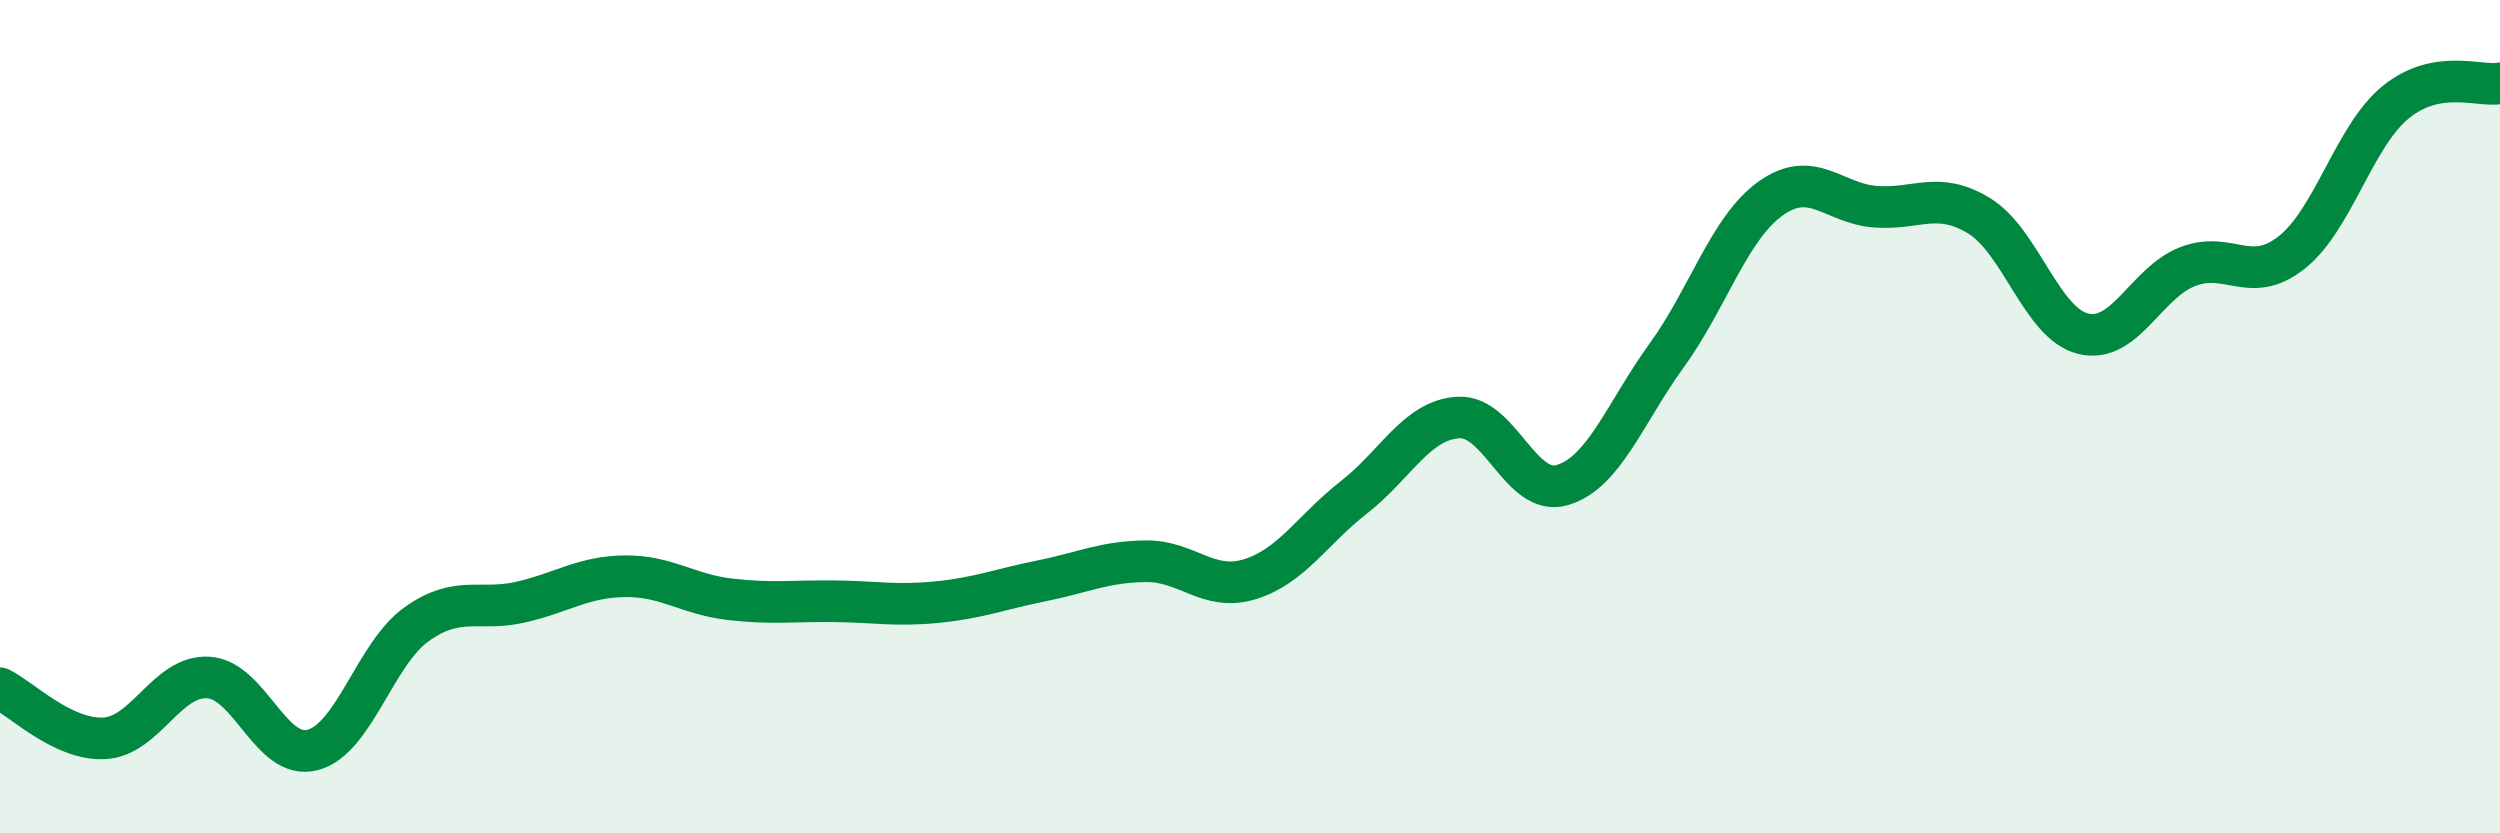
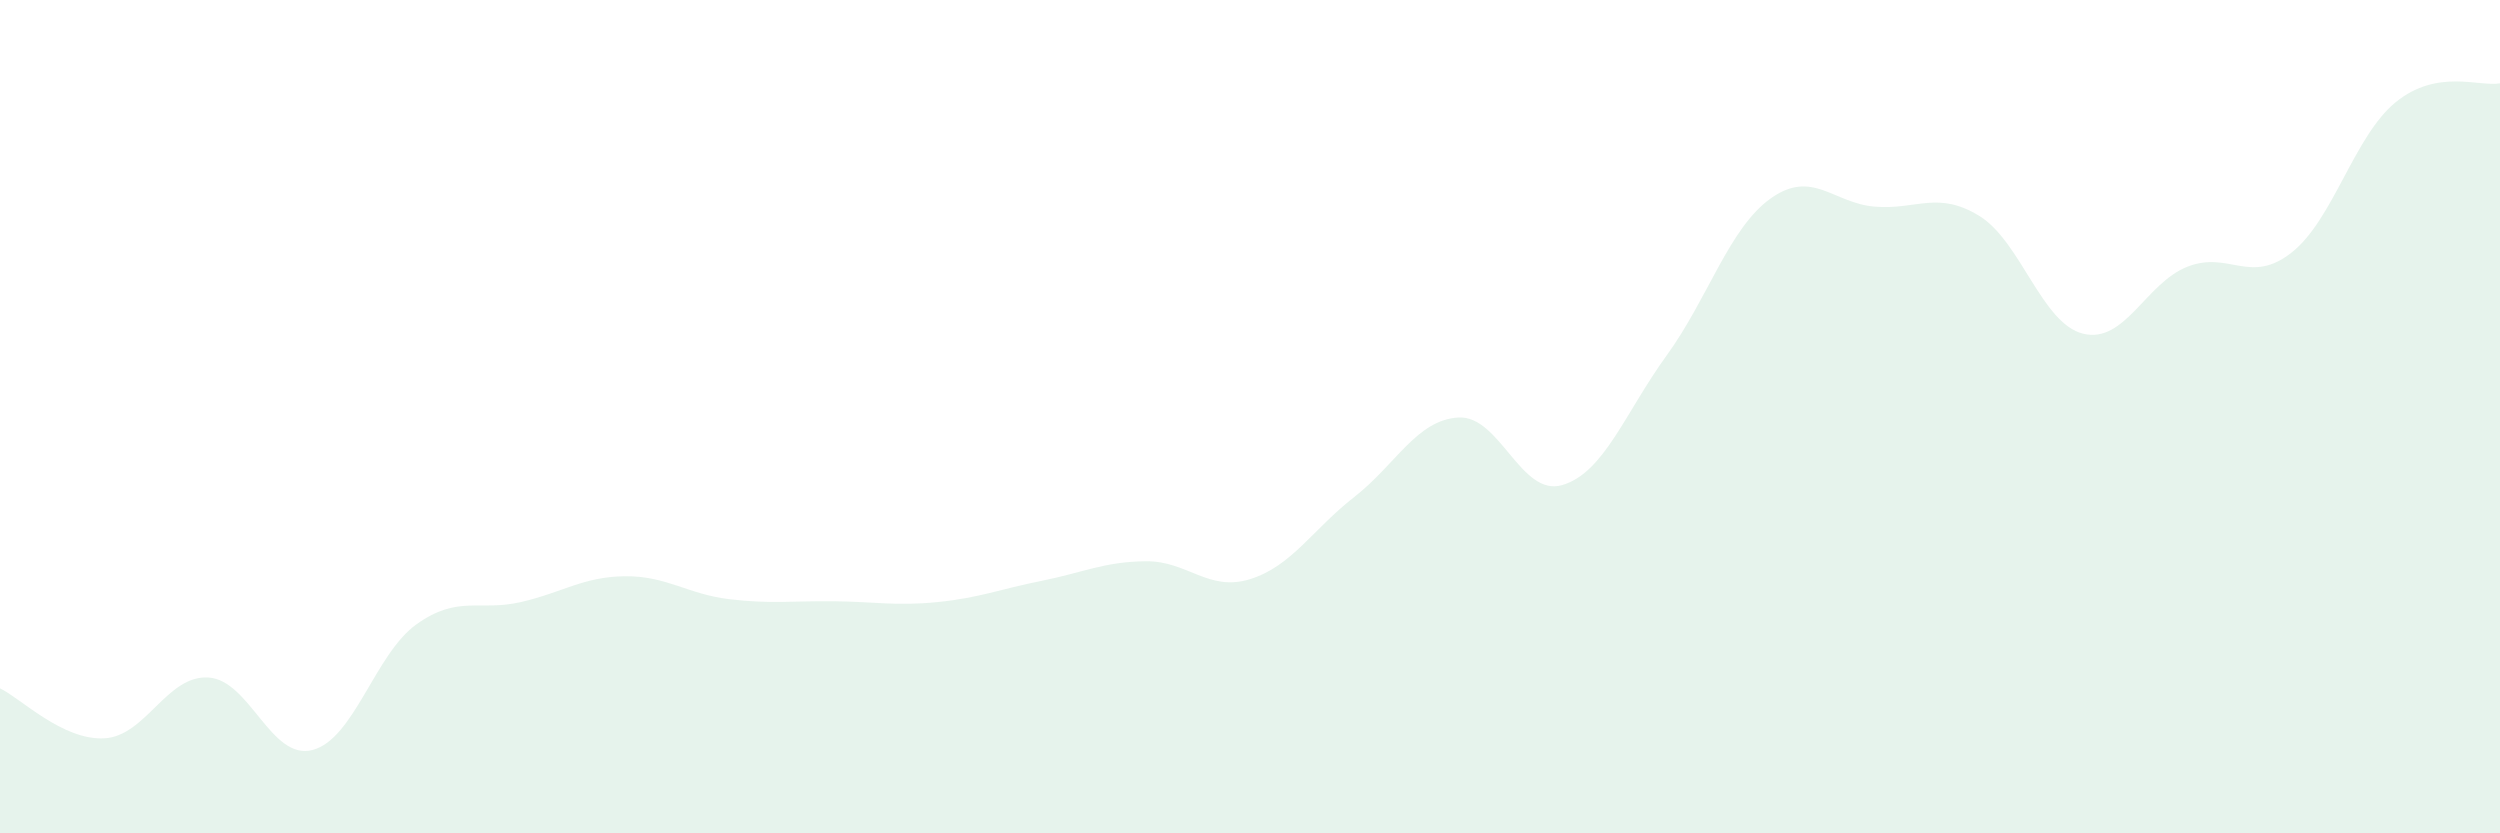
<svg xmlns="http://www.w3.org/2000/svg" width="60" height="20" viewBox="0 0 60 20">
  <path d="M 0,16.52 C 0.5,16.76 1.5,17.77 2.5,17.72 C 3.5,17.67 4,16.2 5,16.26 C 6,16.32 6.5,18.26 7.5,18 C 8.5,17.74 9,15.69 10,14.98 C 11,14.27 11.5,14.68 12.5,14.45 C 13.5,14.22 14,13.84 15,13.83 C 16,13.82 16.5,14.26 17.5,14.38 C 18.5,14.5 19,14.42 20,14.43 C 21,14.44 21.5,14.55 22.5,14.45 C 23.5,14.35 24,14.14 25,13.94 C 26,13.74 26.5,13.48 27.5,13.47 C 28.5,13.46 29,14.21 30,13.9 C 31,13.59 31.5,12.71 32.5,11.93 C 33.5,11.15 34,10.08 35,10.02 C 36,9.96 36.5,11.94 37.5,11.64 C 38.5,11.34 39,9.91 40,8.53 C 41,7.15 41.5,5.47 42.5,4.76 C 43.5,4.05 44,4.88 45,4.96 C 46,5.04 46.5,4.57 47.5,5.18 C 48.5,5.79 49,7.77 50,8.01 C 51,8.25 51.5,6.79 52.5,6.4 C 53.5,6.01 54,6.85 55,6.06 C 56,5.27 56.5,3.26 57.5,2.45 C 58.5,1.64 59.5,2.09 60,2L60 20L0 20Z" fill="#008740" opacity="0.1" stroke-linecap="round" stroke-linejoin="round" />
-   <path d="M 0,16.52 C 0.5,16.76 1.5,17.77 2.5,17.72 C 3.5,17.67 4,16.2 5,16.26 C 6,16.32 6.5,18.26 7.5,18 C 8.5,17.74 9,15.69 10,14.98 C 11,14.27 11.5,14.68 12.5,14.45 C 13.5,14.22 14,13.84 15,13.83 C 16,13.82 16.5,14.26 17.5,14.38 C 18.5,14.5 19,14.42 20,14.43 C 21,14.44 21.5,14.55 22.5,14.45 C 23.5,14.35 24,14.14 25,13.94 C 26,13.74 26.5,13.48 27.5,13.47 C 28.5,13.46 29,14.21 30,13.9 C 31,13.59 31.5,12.71 32.5,11.93 C 33.5,11.15 34,10.08 35,10.02 C 36,9.96 36.5,11.94 37.5,11.64 C 38.5,11.34 39,9.91 40,8.53 C 41,7.15 41.5,5.47 42.5,4.76 C 43.5,4.05 44,4.88 45,4.96 C 46,5.04 46.5,4.57 47.5,5.18 C 48.5,5.79 49,7.77 50,8.01 C 51,8.25 51.5,6.79 52.5,6.4 C 53.5,6.01 54,6.85 55,6.06 C 56,5.27 56.5,3.26 57.5,2.45 C 58.5,1.64 59.5,2.09 60,2" stroke="#008740" stroke-width="1" fill="none" stroke-linecap="round" stroke-linejoin="round" />
</svg>